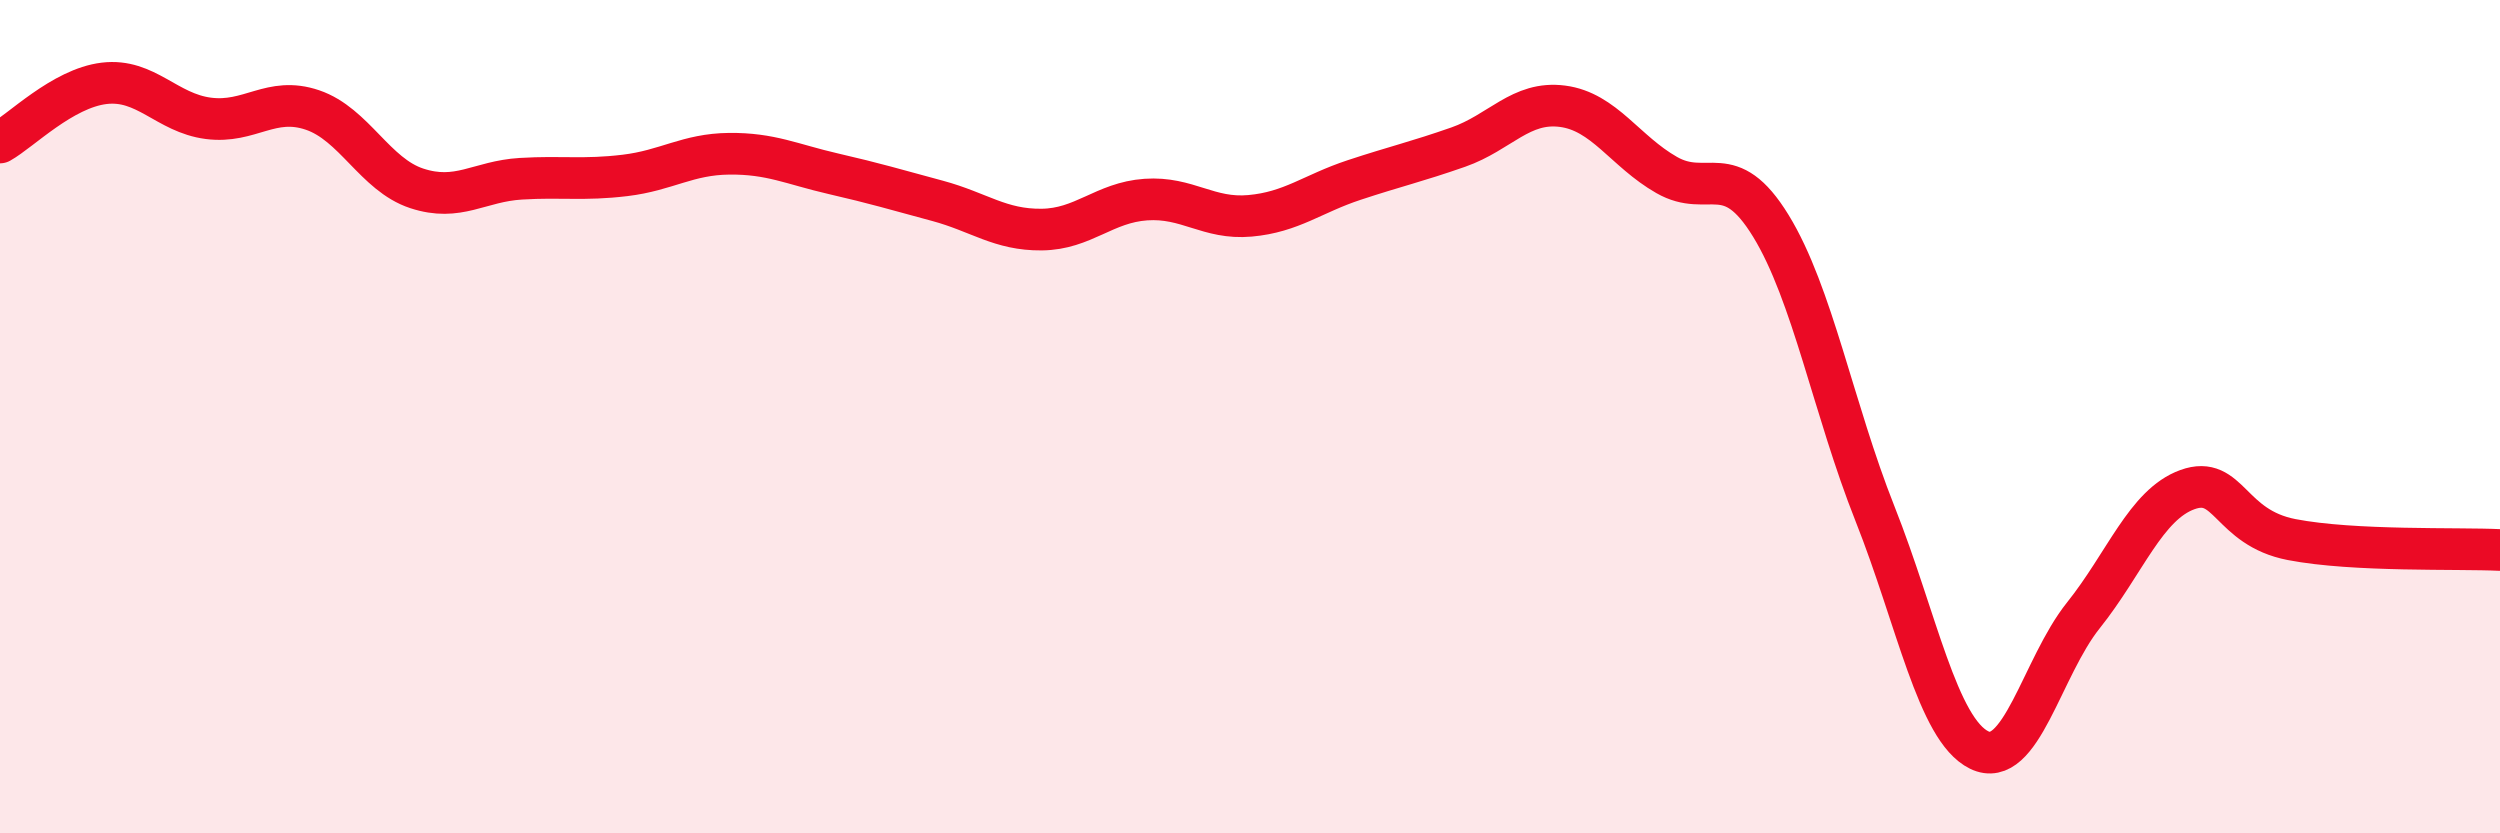
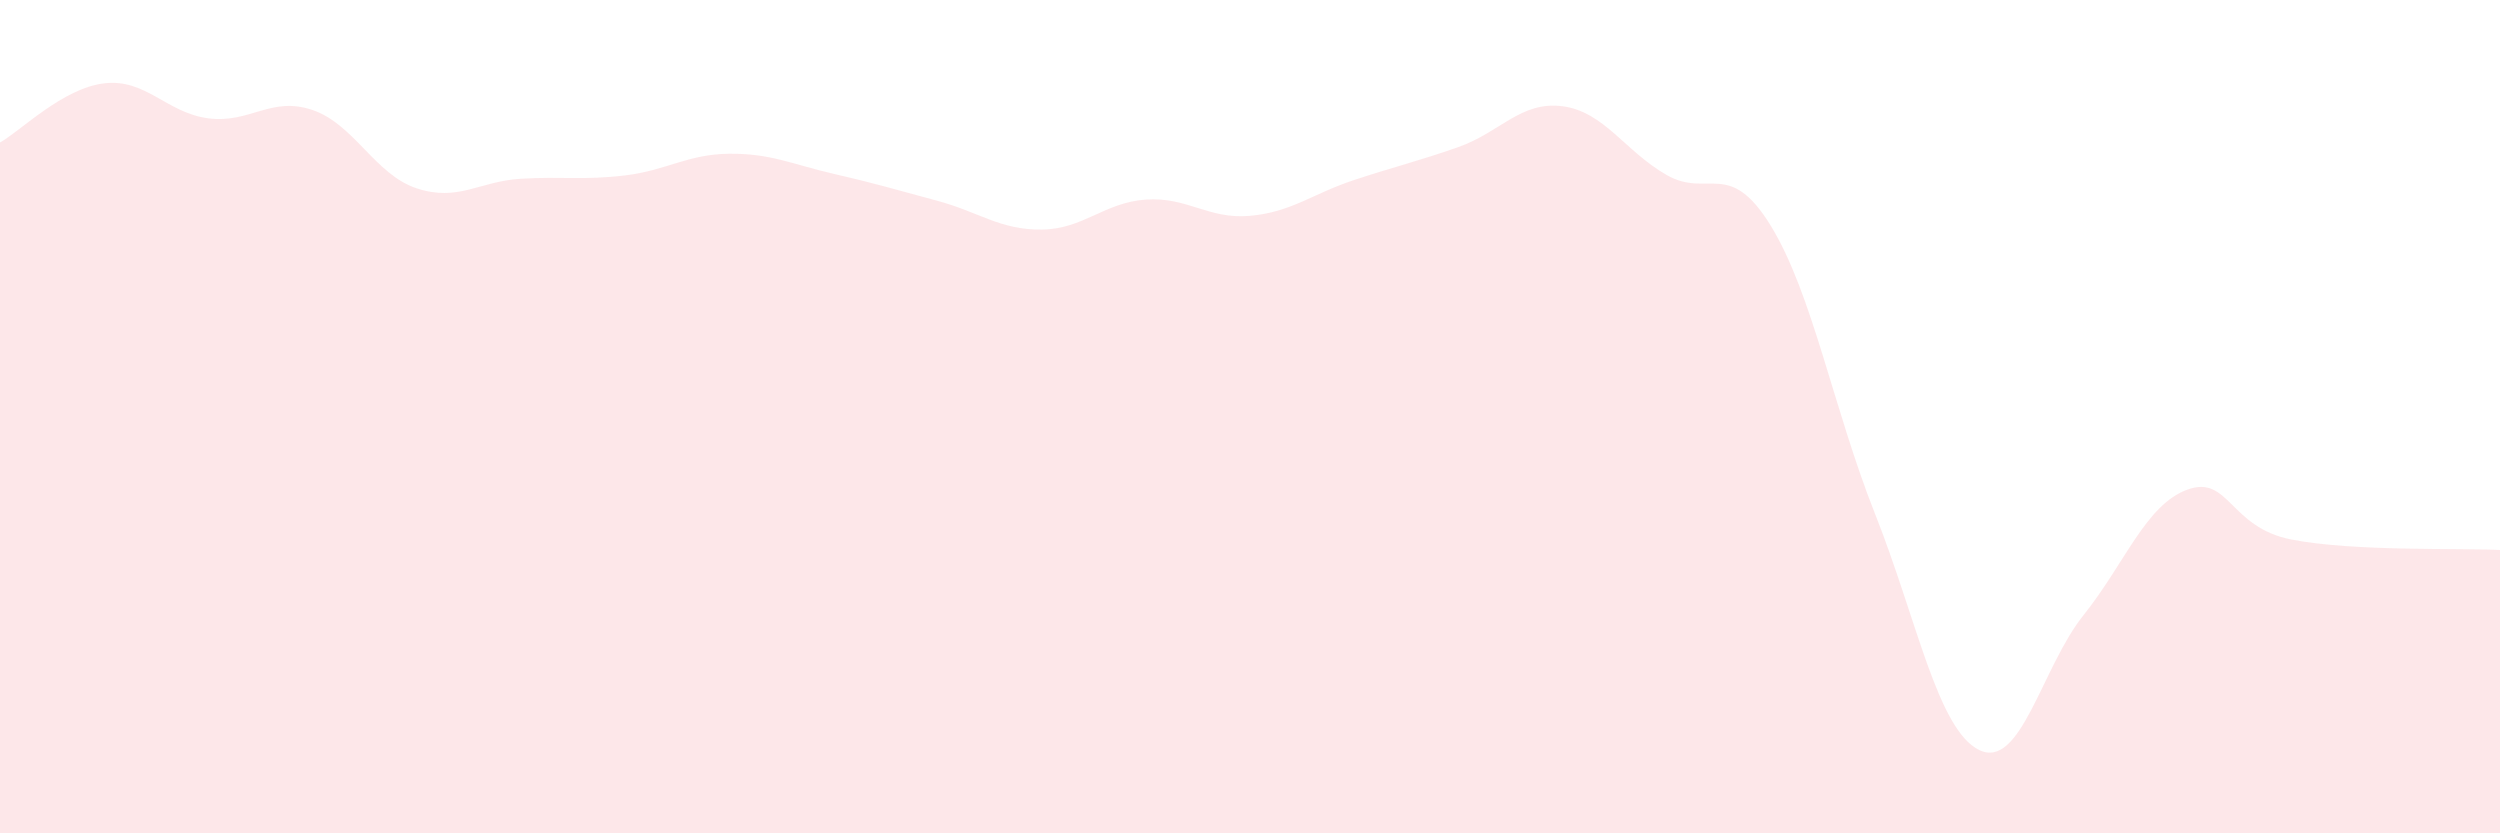
<svg xmlns="http://www.w3.org/2000/svg" width="60" height="20" viewBox="0 0 60 20">
  <path d="M 0,3.42 C 0.5,3.14 1.5,2.12 2.5,2 C 3.5,1.88 4,2.71 5,2.84 C 6,2.97 6.5,2.3 7.5,2.64 C 8.5,2.98 9,4.19 10,4.52 C 11,4.85 11.5,4.35 12.5,4.29 C 13.5,4.23 14,4.33 15,4.21 C 16,4.09 16.5,3.7 17.5,3.69 C 18.5,3.68 19,3.94 20,4.17 C 21,4.4 21.5,4.55 22.5,4.82 C 23.5,5.09 24,5.52 25,5.51 C 26,5.5 26.5,4.86 27.5,4.79 C 28.5,4.72 29,5.27 30,5.18 C 31,5.09 31.5,4.65 32.5,4.32 C 33.5,3.99 34,3.88 35,3.53 C 36,3.18 36.5,2.42 37.5,2.55 C 38.5,2.68 39,3.63 40,4.2 C 41,4.77 41.5,3.79 42.5,5.42 C 43.5,7.05 44,9.81 45,12.33 C 46,14.85 46.5,17.51 47.5,18 C 48.5,18.49 49,16.02 50,14.77 C 51,13.52 51.5,12.11 52.5,11.75 C 53.5,11.39 53.5,12.66 55,12.95 C 56.5,13.24 59,13.15 60,13.2L60 20L0 20Z" fill="#EB0A25" opacity="0.1" stroke-linecap="round" stroke-linejoin="round" />
-   <path d="M 0,3.42 C 0.5,3.14 1.5,2.12 2.5,2 C 3.5,1.88 4,2.71 5,2.84 C 6,2.97 6.5,2.3 7.5,2.64 C 8.5,2.98 9,4.19 10,4.52 C 11,4.85 11.5,4.35 12.5,4.29 C 13.5,4.23 14,4.33 15,4.21 C 16,4.09 16.5,3.7 17.5,3.69 C 18.5,3.68 19,3.94 20,4.17 C 21,4.4 21.5,4.55 22.5,4.82 C 23.5,5.09 24,5.52 25,5.51 C 26,5.5 26.5,4.86 27.5,4.79 C 28.5,4.72 29,5.27 30,5.18 C 31,5.09 31.5,4.65 32.5,4.32 C 33.5,3.99 34,3.88 35,3.53 C 36,3.18 36.5,2.42 37.5,2.55 C 38.5,2.68 39,3.63 40,4.2 C 41,4.77 41.5,3.79 42.5,5.42 C 43.5,7.05 44,9.81 45,12.33 C 46,14.85 46.5,17.51 47.5,18 C 48.5,18.49 49,16.02 50,14.77 C 51,13.52 51.5,12.11 52.5,11.75 C 53.5,11.39 53.5,12.66 55,12.95 C 56.5,13.24 59,13.15 60,13.2" stroke="#EB0A25" stroke-width="1" fill="none" stroke-linecap="round" stroke-linejoin="round" />
</svg>